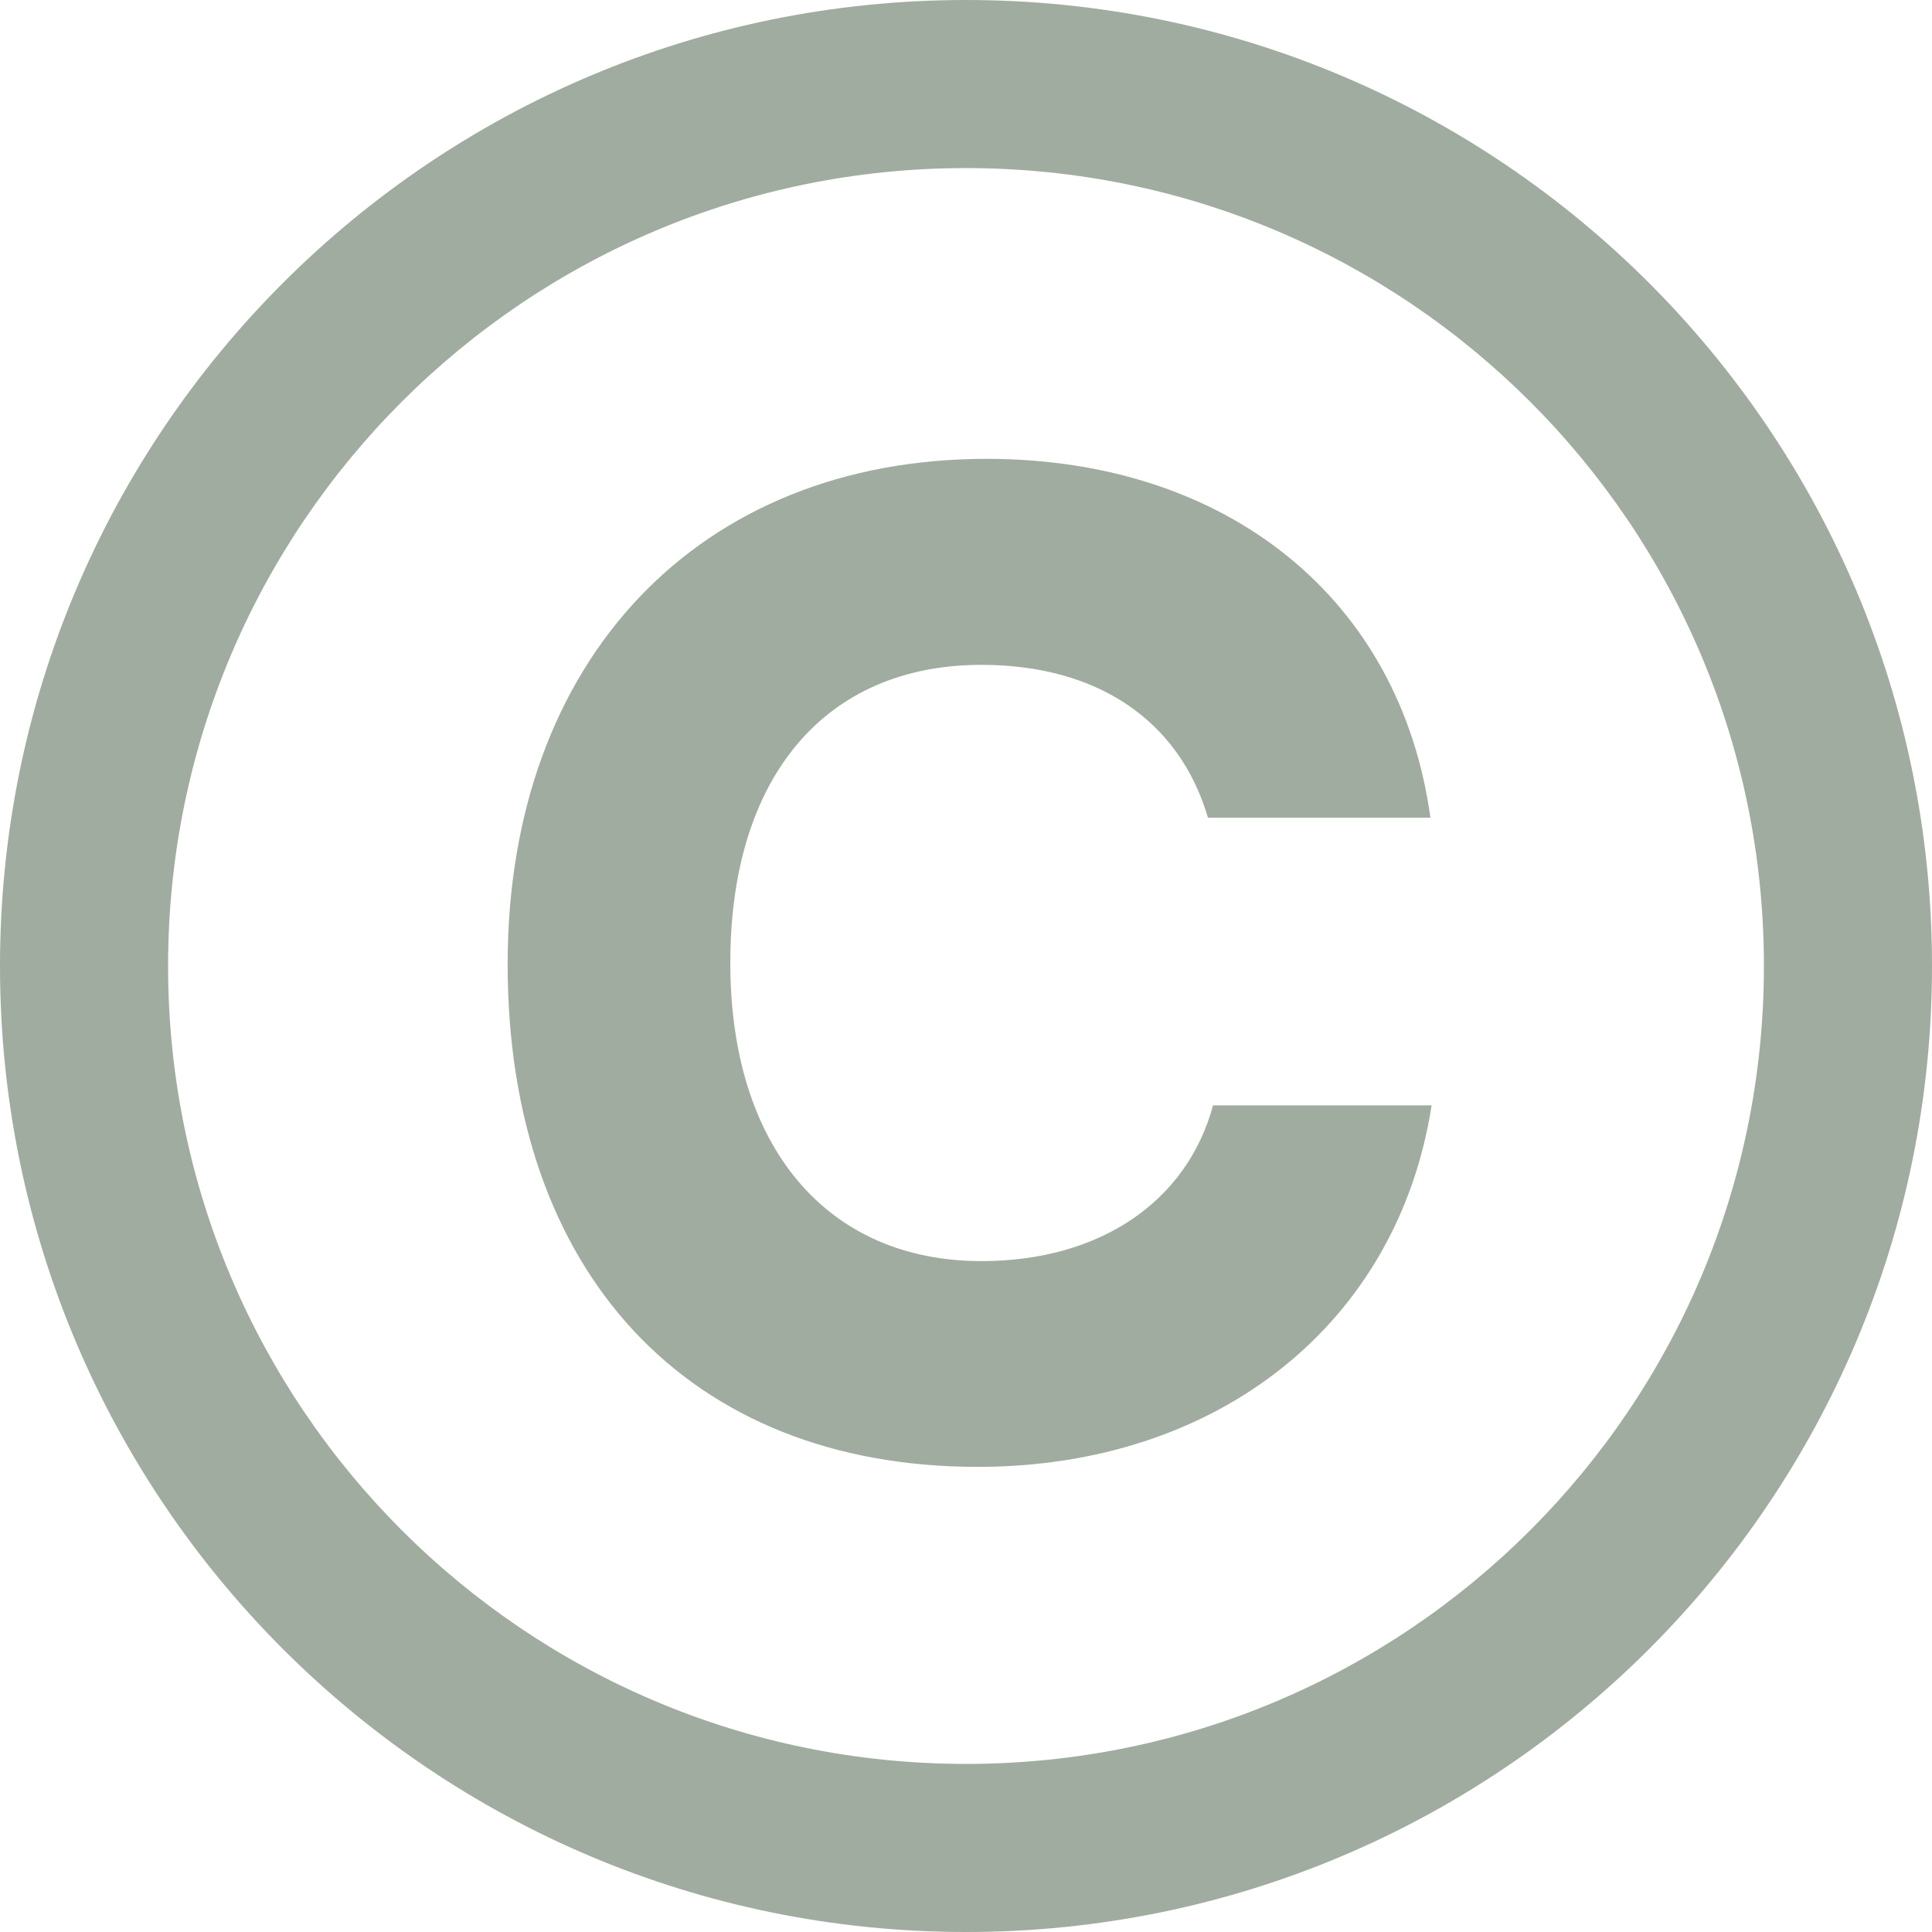
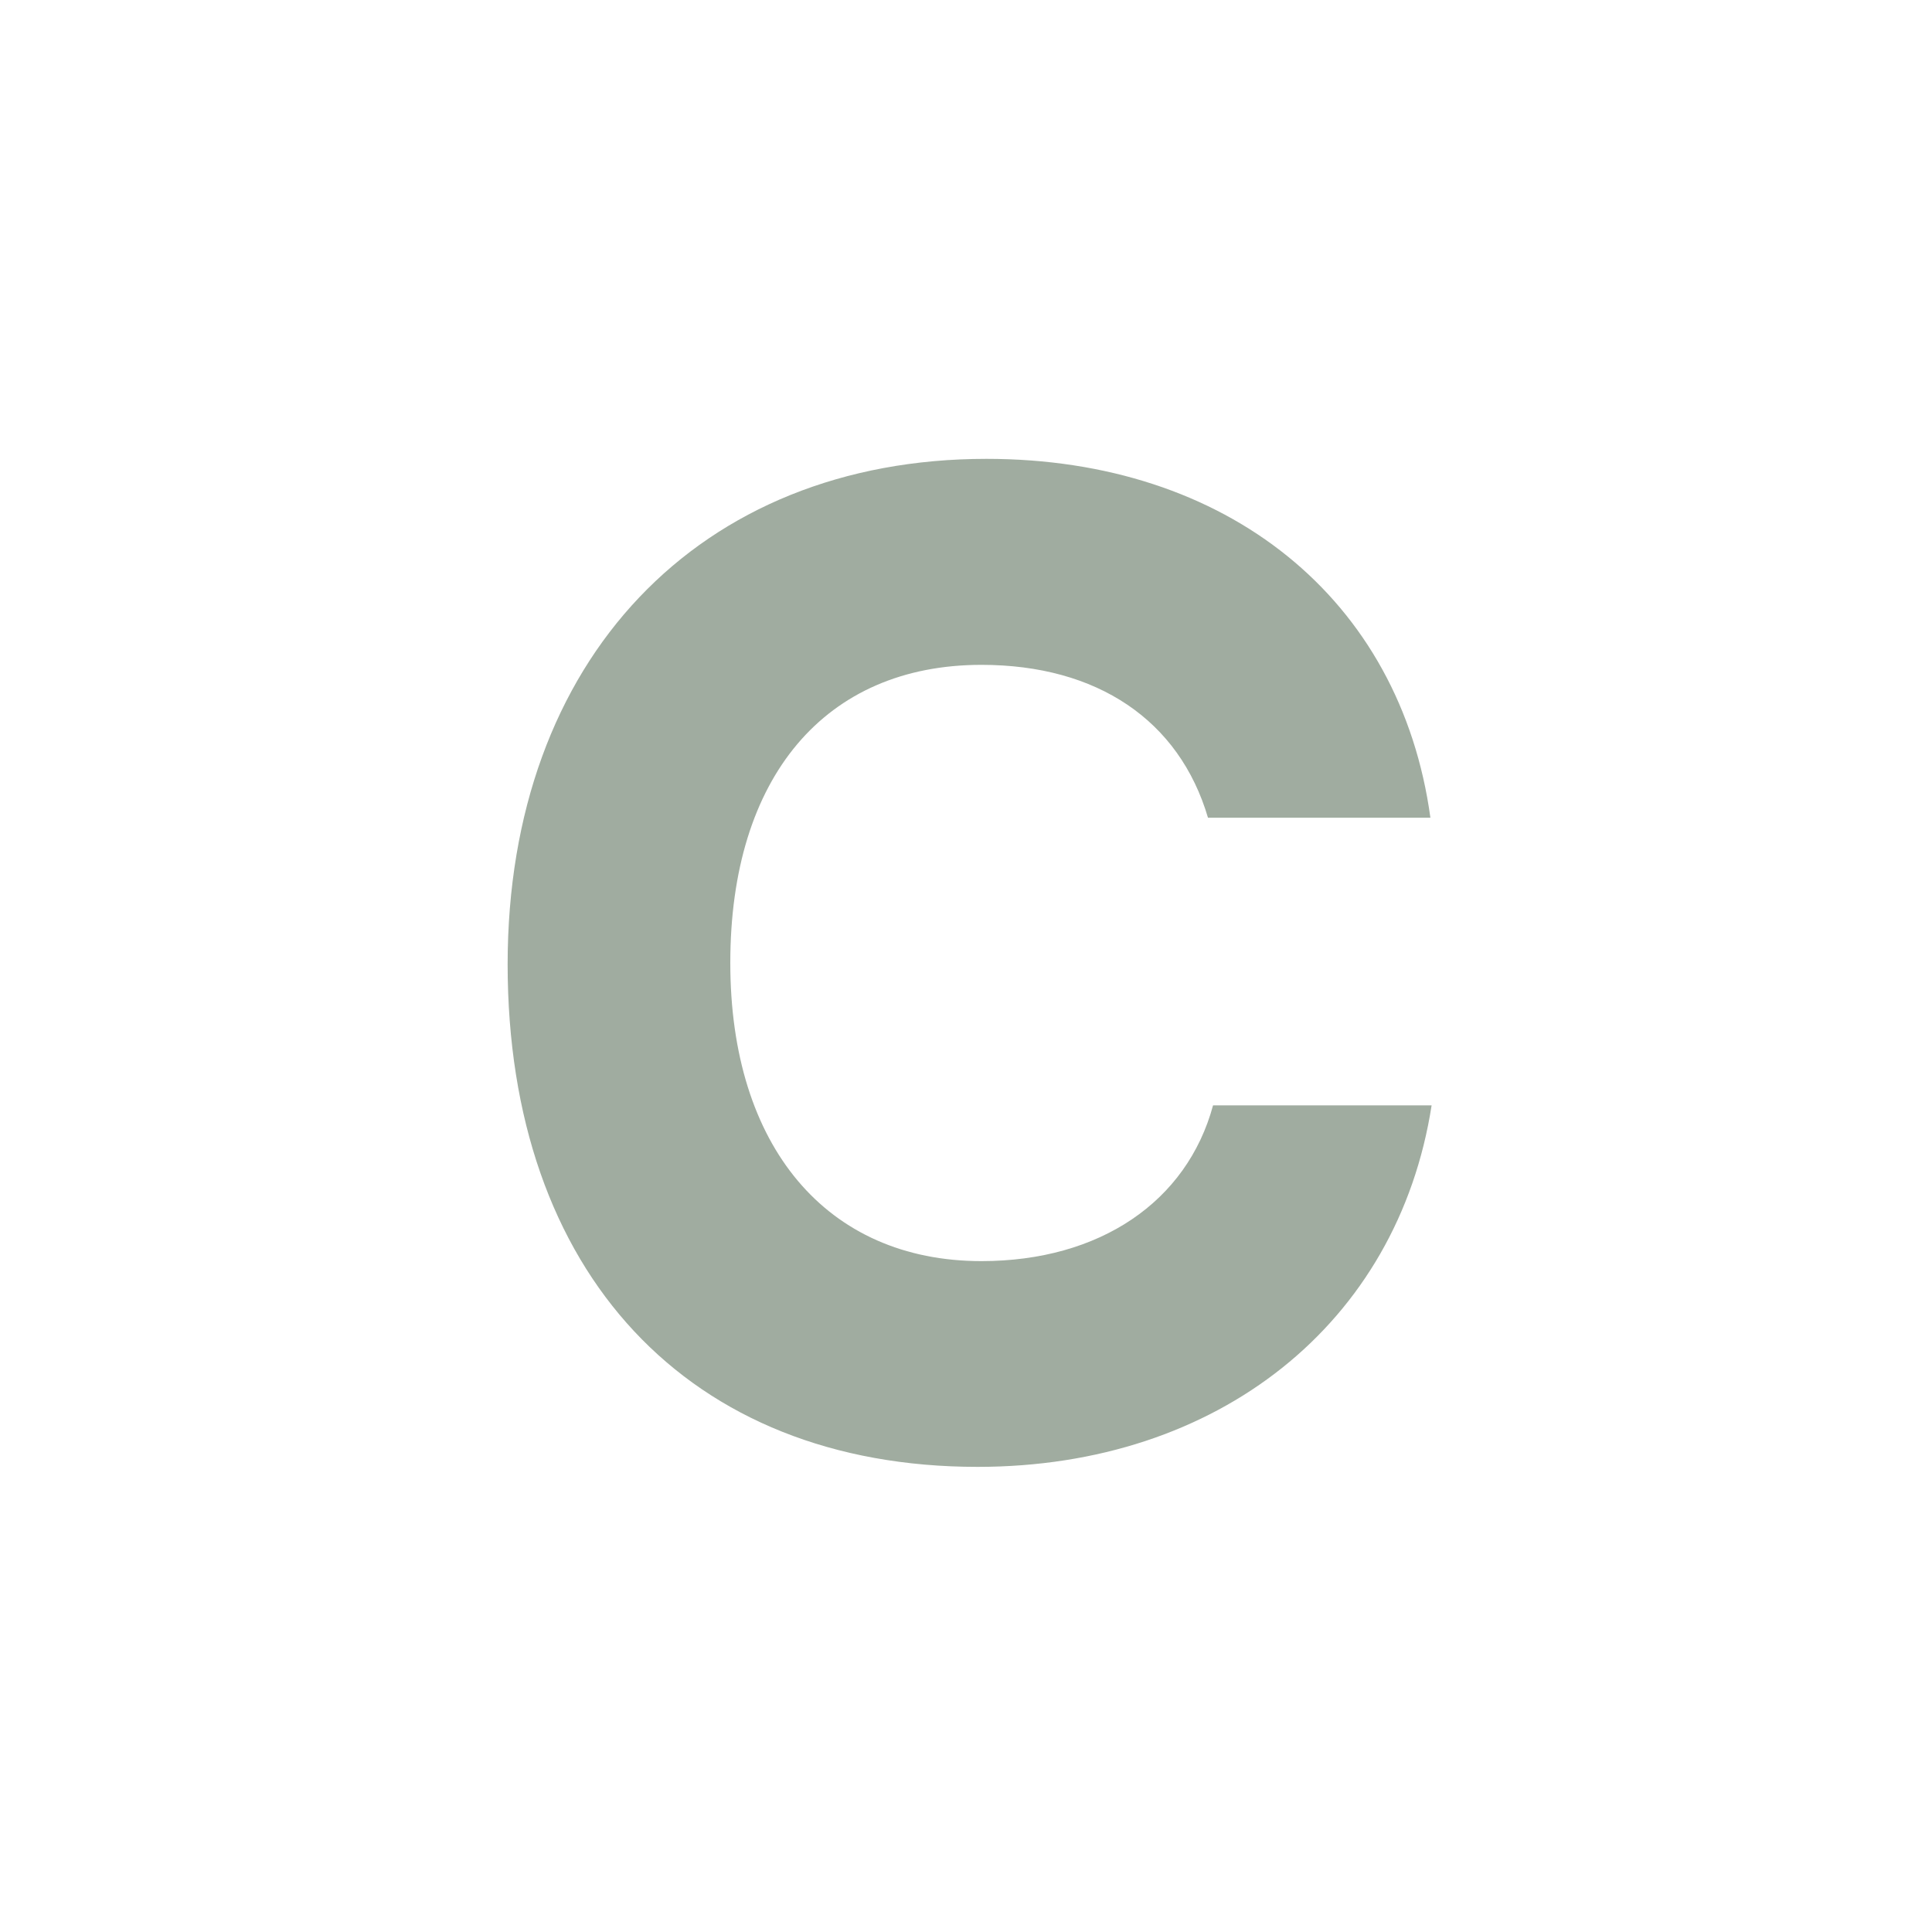
<svg xmlns="http://www.w3.org/2000/svg" fill="none" height="100%" overflow="visible" preserveAspectRatio="none" style="display: block;" viewBox="0 0 8 8" width="100%">
  <g id="Group 104">
    <path d="M4.048 6.074C2.851 6.074 2.102 5.271 2.102 3.993C2.102 2.731 2.895 1.9 4.085 1.9C5.082 1.9 5.799 2.48 5.923 3.386H5.002C4.883 2.982 4.543 2.753 4.064 2.753C3.417 2.753 3.024 3.217 3.024 3.987C3.024 4.747 3.423 5.222 4.064 5.222C4.554 5.222 4.915 4.976 5.023 4.577H5.928C5.788 5.479 5.045 6.074 4.048 6.074Z" fill="#A0ACA0" id="C" />
-     <path d="M7.304 4C7.304 2.175 5.825 0.696 4 0.696C2.175 0.696 0.696 2.175 0.696 4C0.696 5.825 2.175 7.304 4 7.304V8C1.791 8 0 6.209 0 4C0 1.791 1.791 0 4 0C6.209 0 8 1.791 8 4C8 6.209 6.209 8 4 8V7.304C5.825 7.304 7.304 5.825 7.304 4Z" fill="#A0ACA0" id="Ellipse 26 (Stroke)" />
  </g>
</svg>